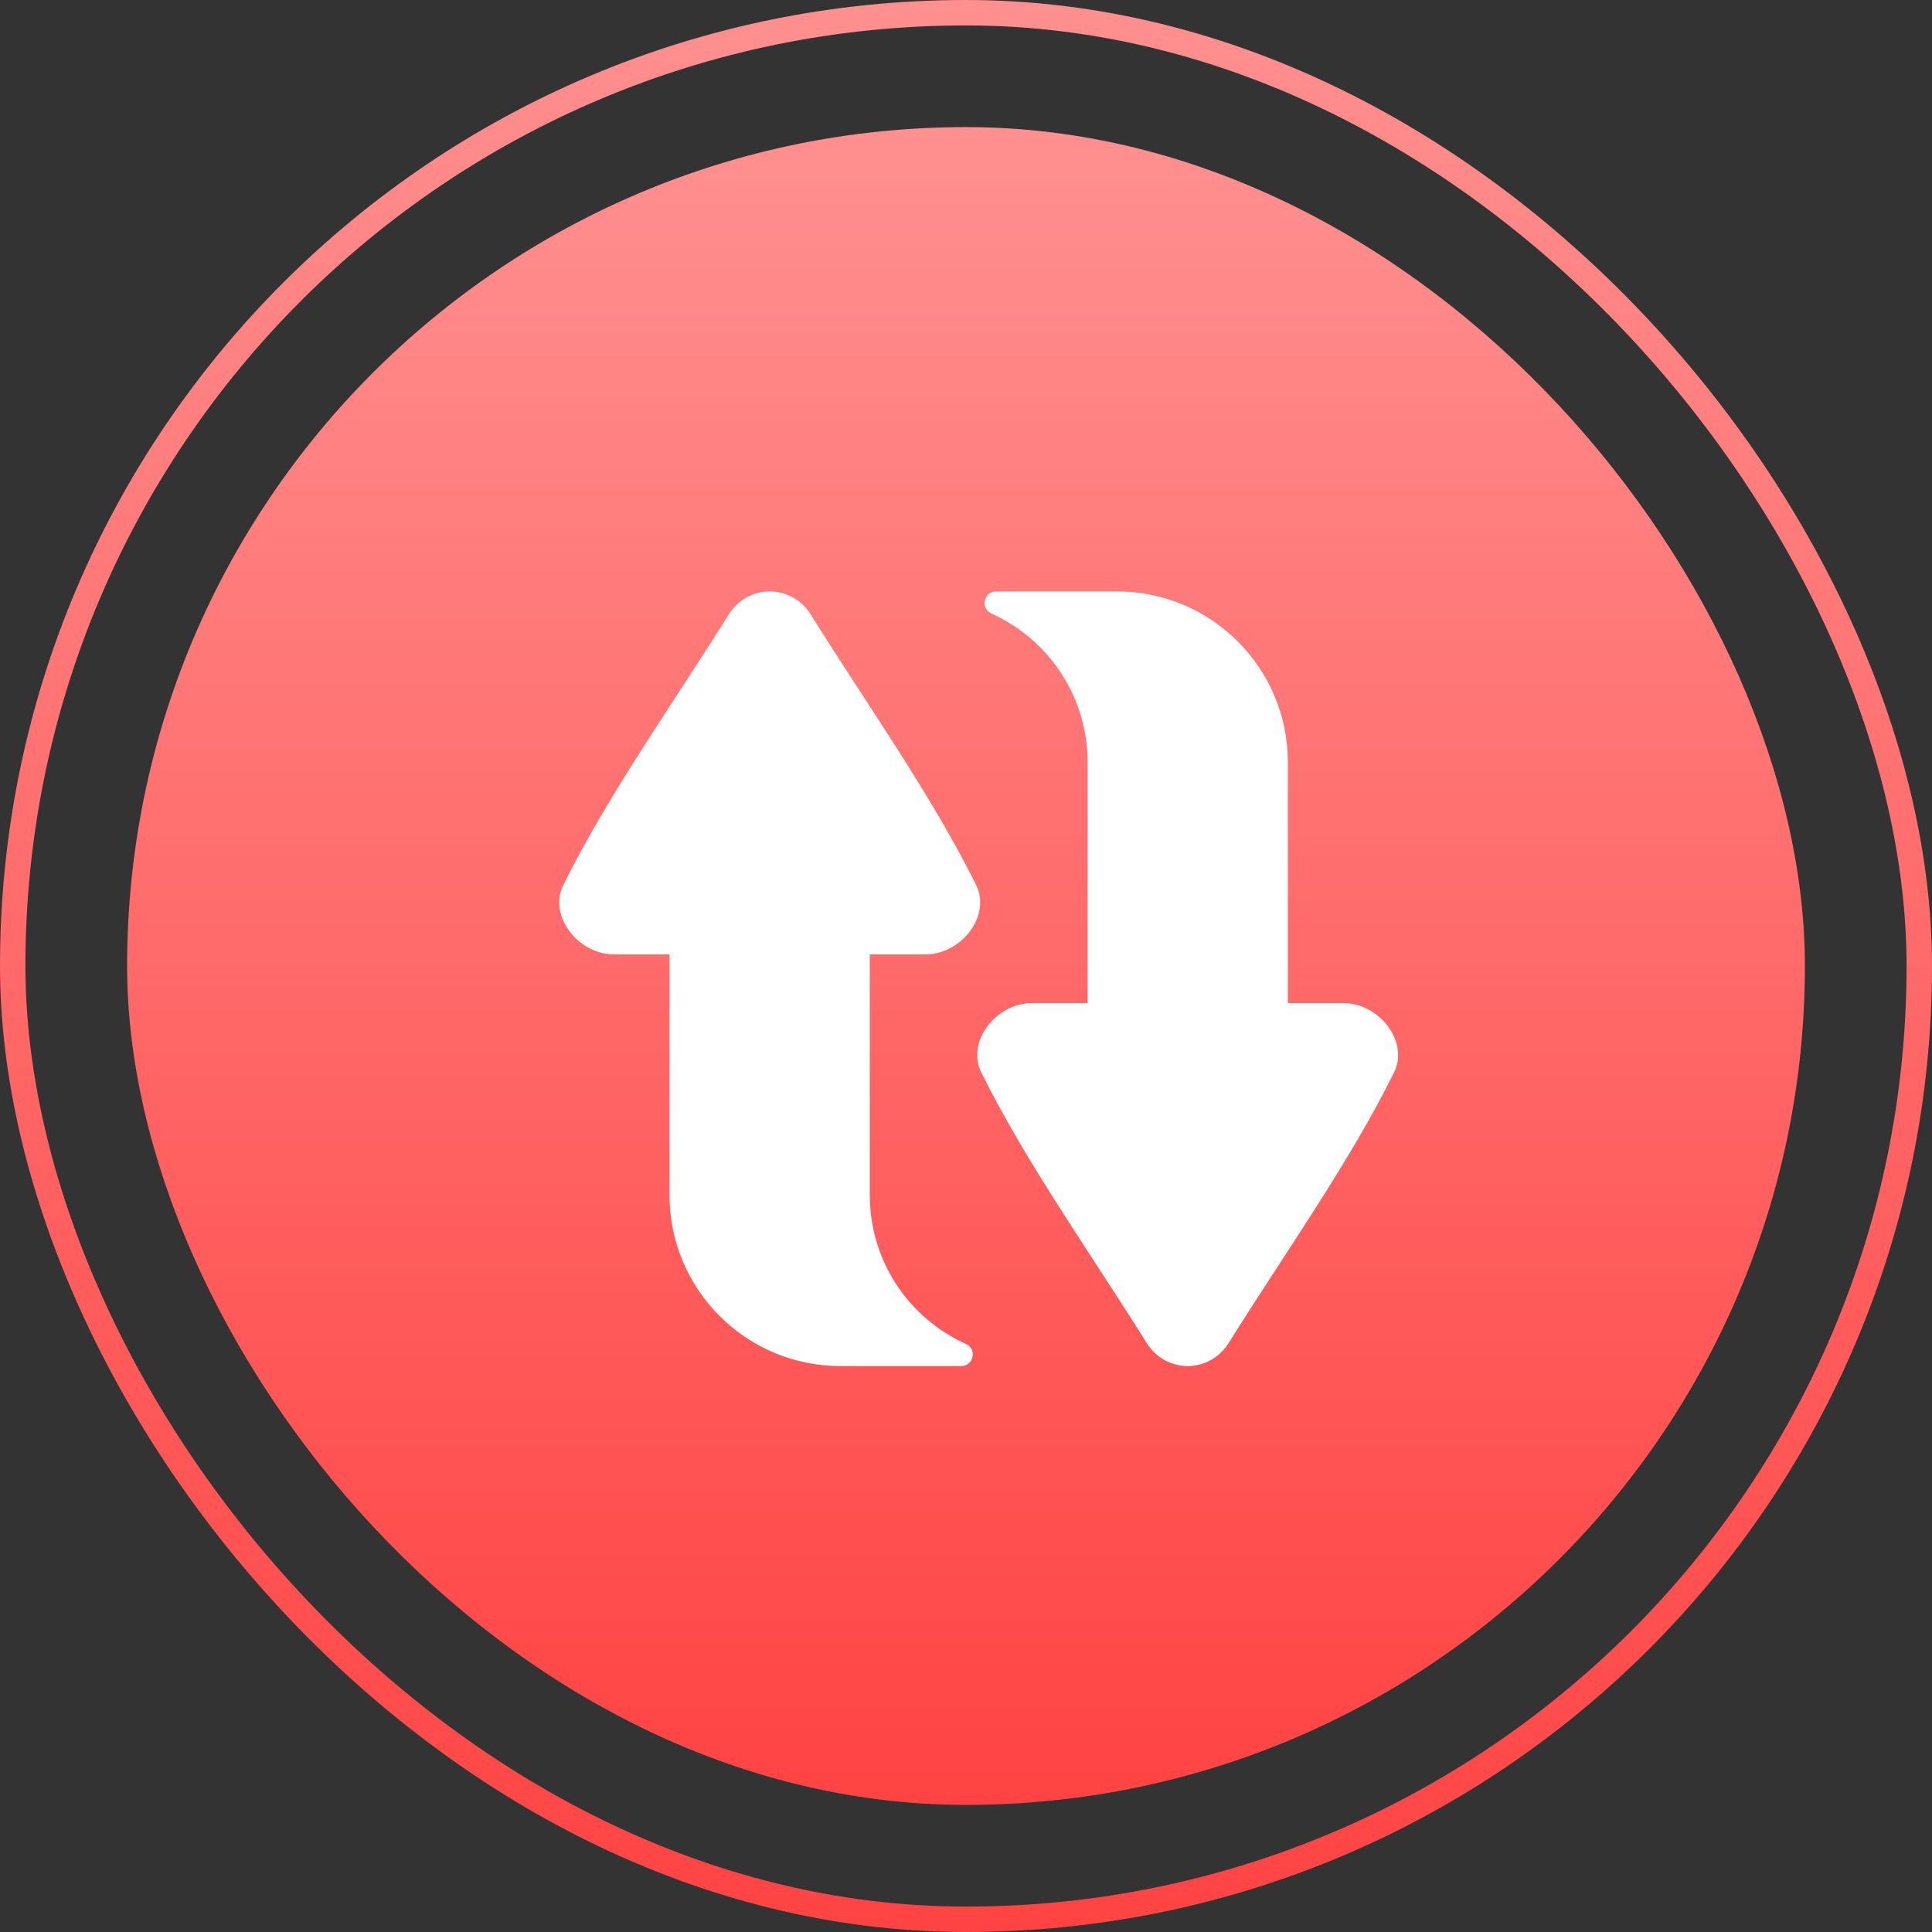
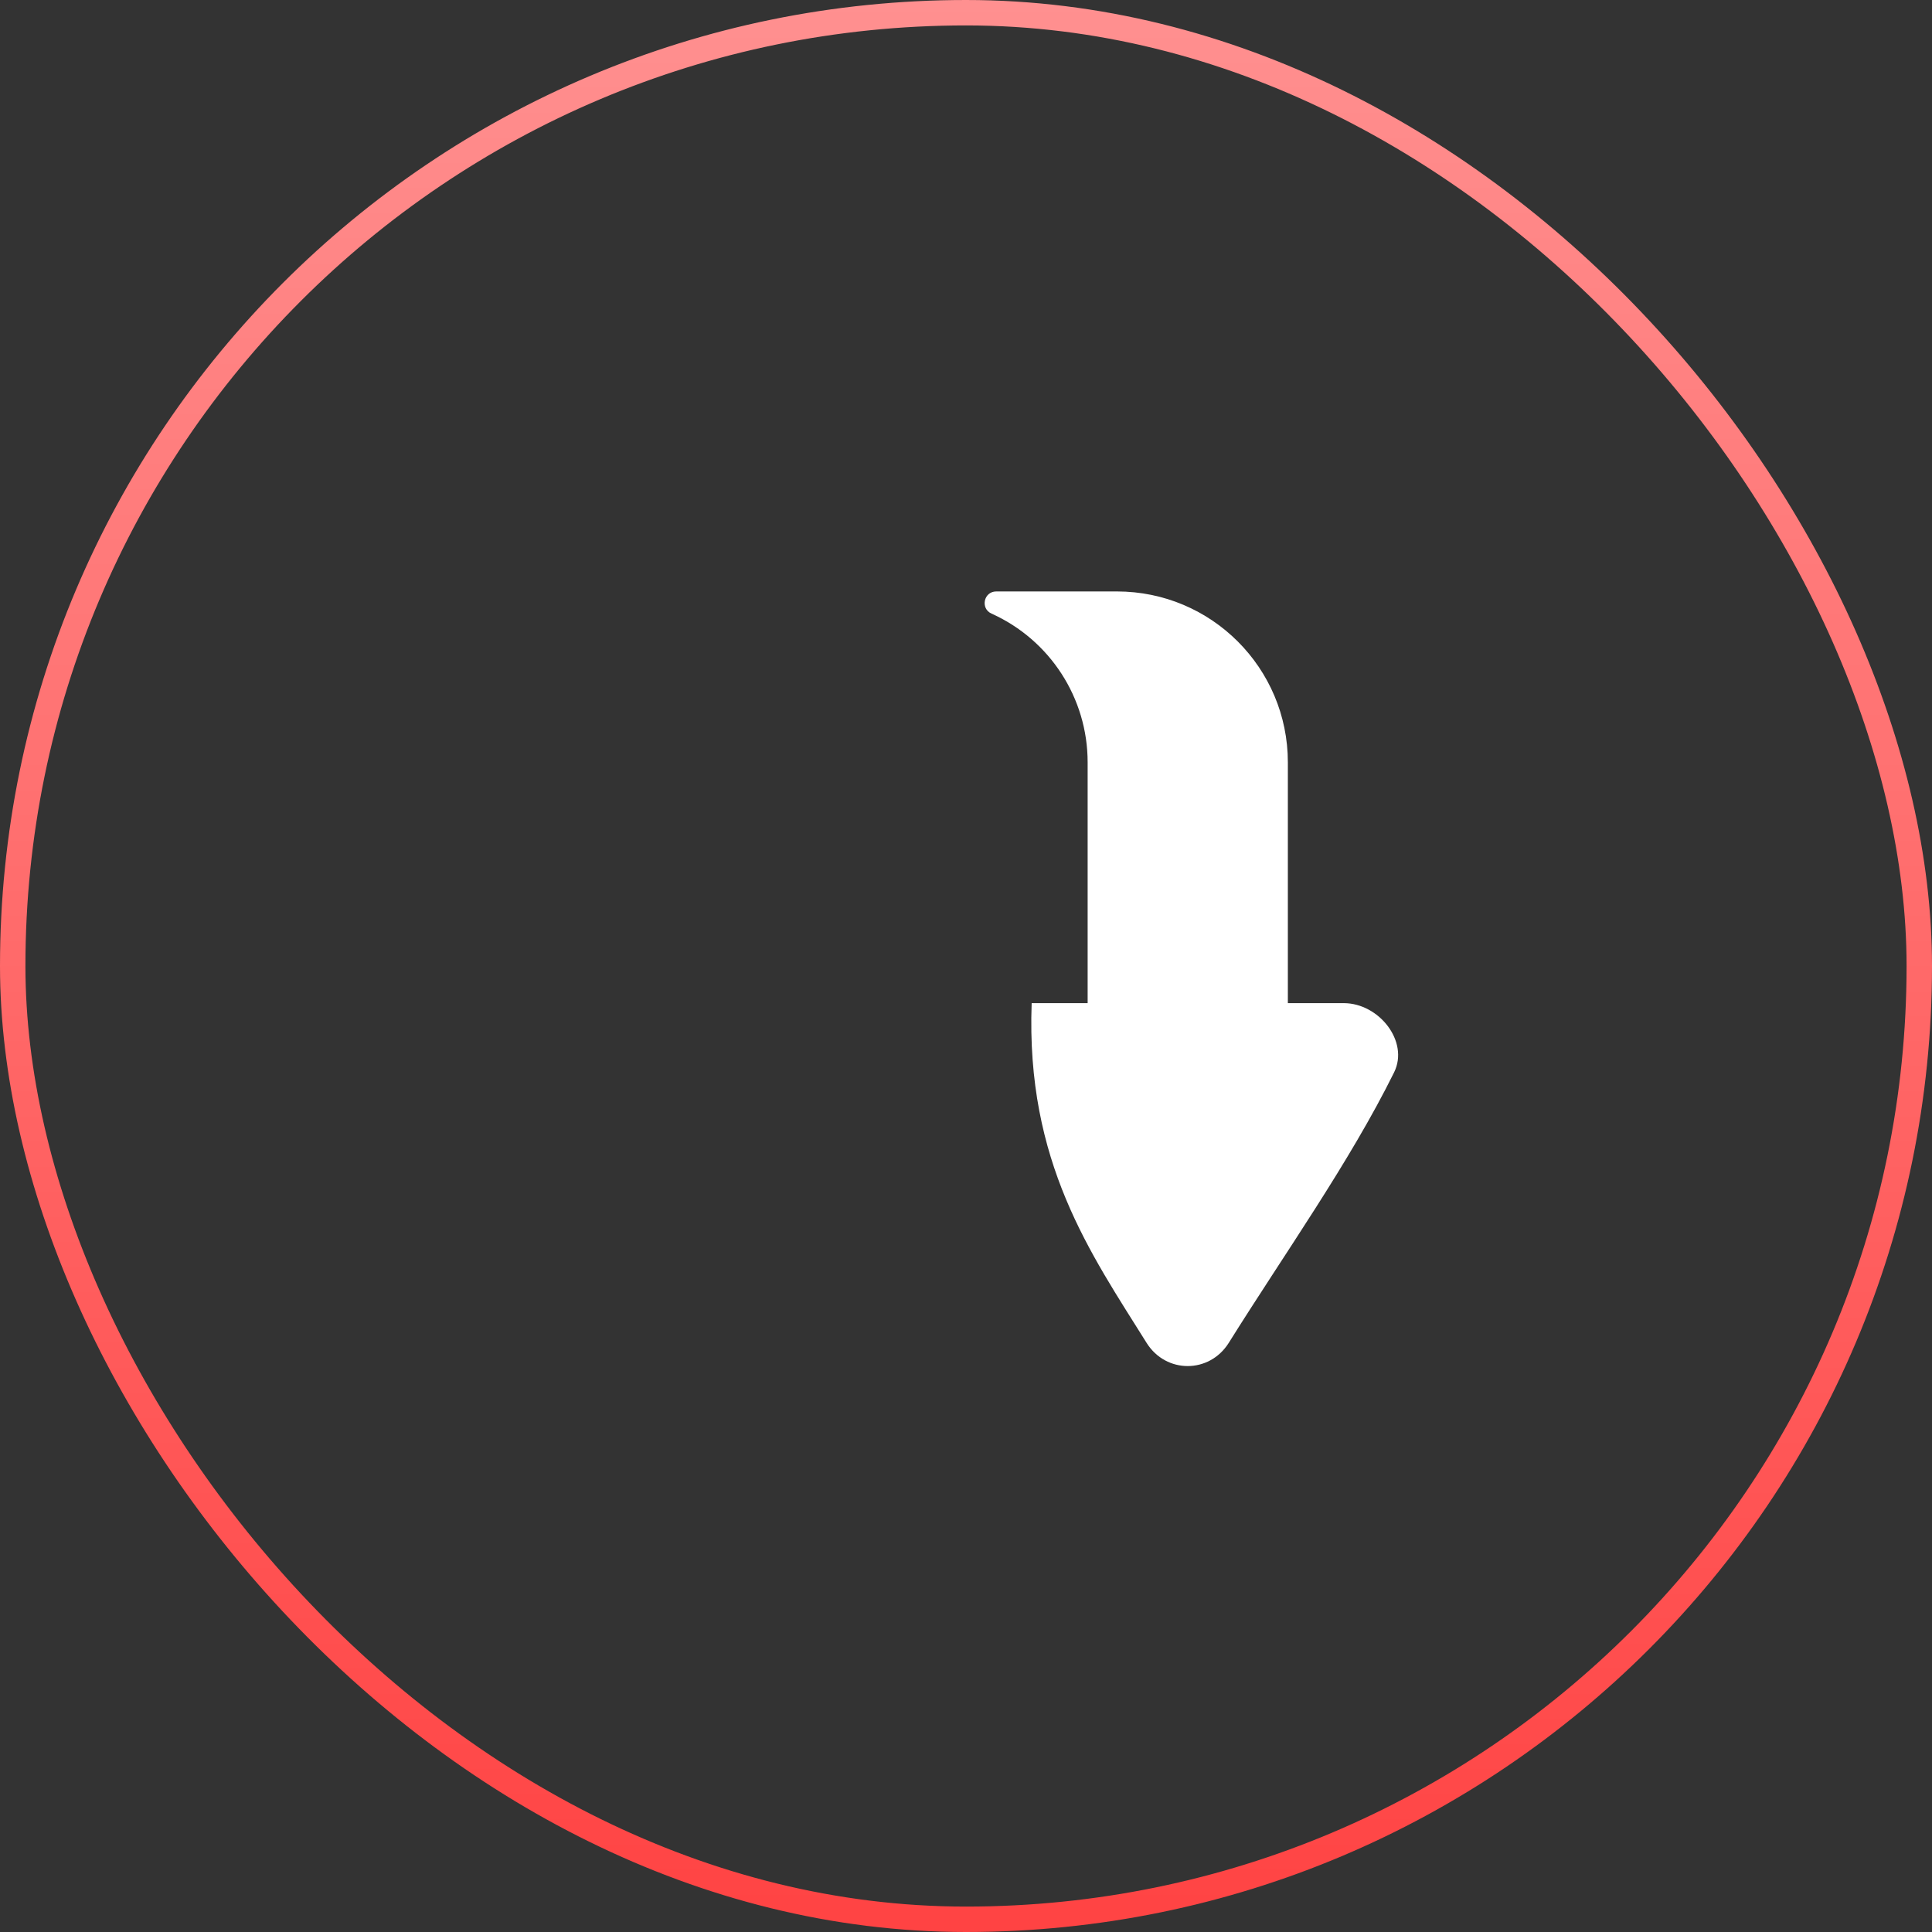
<svg xmlns="http://www.w3.org/2000/svg" width="76" height="76" viewBox="0 0 76 76" fill="none">
  <rect x="0" y="0" width="76" height="76" fill="#333333" stroke="none" />
-   <rect x="5" y="5" width="66" height="66" rx="33" fill="url(#paint0_linear_13747_28922)" />
  <rect x="0.5" y="0.5" width="75" height="75" rx="37.5" stroke="url(#paint1_linear_13747_28922)" />
  <g clip-path="url(#clip0_13747_28922)">
-     <path d="M37.997 52.866C35.695 51.83 34.215 49.541 34.215 47.017V37.543H36.417C37.803 37.543 38.998 36.036 38.401 34.82C36.648 31.279 34.093 27.694 31.89 24.171C31.128 22.964 29.431 22.964 28.669 24.171C26.465 27.694 23.91 31.279 22.158 34.82C21.56 36.036 22.756 37.543 24.142 37.543H26.338V47.015C26.338 50.728 29.348 53.738 33.061 53.738H37.81C38.301 53.738 38.445 53.068 37.997 52.866V52.866Z" fill="white" />
-     <path d="M39.003 24.137C41.305 25.173 42.785 27.462 42.785 29.985V39.461H40.583C39.197 39.46 38.002 40.967 38.599 42.183C40.352 45.724 42.907 49.309 45.109 52.833C45.872 54.039 47.568 54.039 48.331 52.833C50.534 49.31 53.089 45.725 54.841 42.183C55.439 40.968 54.244 39.46 52.857 39.461H50.661V29.989C50.661 26.276 47.652 23.266 43.938 23.266H39.19C38.698 23.266 38.555 23.936 39.003 24.137H39.003Z" fill="white" />
+     <path d="M39.003 24.137C41.305 25.173 42.785 27.462 42.785 29.985V39.461H40.583C40.352 45.724 42.907 49.309 45.109 52.833C45.872 54.039 47.568 54.039 48.331 52.833C50.534 49.31 53.089 45.725 54.841 42.183C55.439 40.968 54.244 39.46 52.857 39.461H50.661V29.989C50.661 26.276 47.652 23.266 43.938 23.266H39.19C38.698 23.266 38.555 23.936 39.003 24.137H39.003Z" fill="white" />
  </g>
  <defs>
    <linearGradient id="paint0_linear_13747_28922" x1="38" y1="5" x2="38" y2="71" gradientUnits="userSpaceOnUse">
      <stop stop-color="#FF9090" />
      <stop offset="1" stop-color="#FF4343" />
    </linearGradient>
    <linearGradient id="paint1_linear_13747_28922" x1="38" y1="0" x2="38" y2="76" gradientUnits="userSpaceOnUse">
      <stop stop-color="#FF9090" />
      <stop offset="1" stop-color="#FF4343" />
    </linearGradient>
    <clipPath id="clip0_13747_28922">
      <rect width="33" height="33" fill="white" transform="translate(22 22)" />
    </clipPath>
  </defs>
</svg>